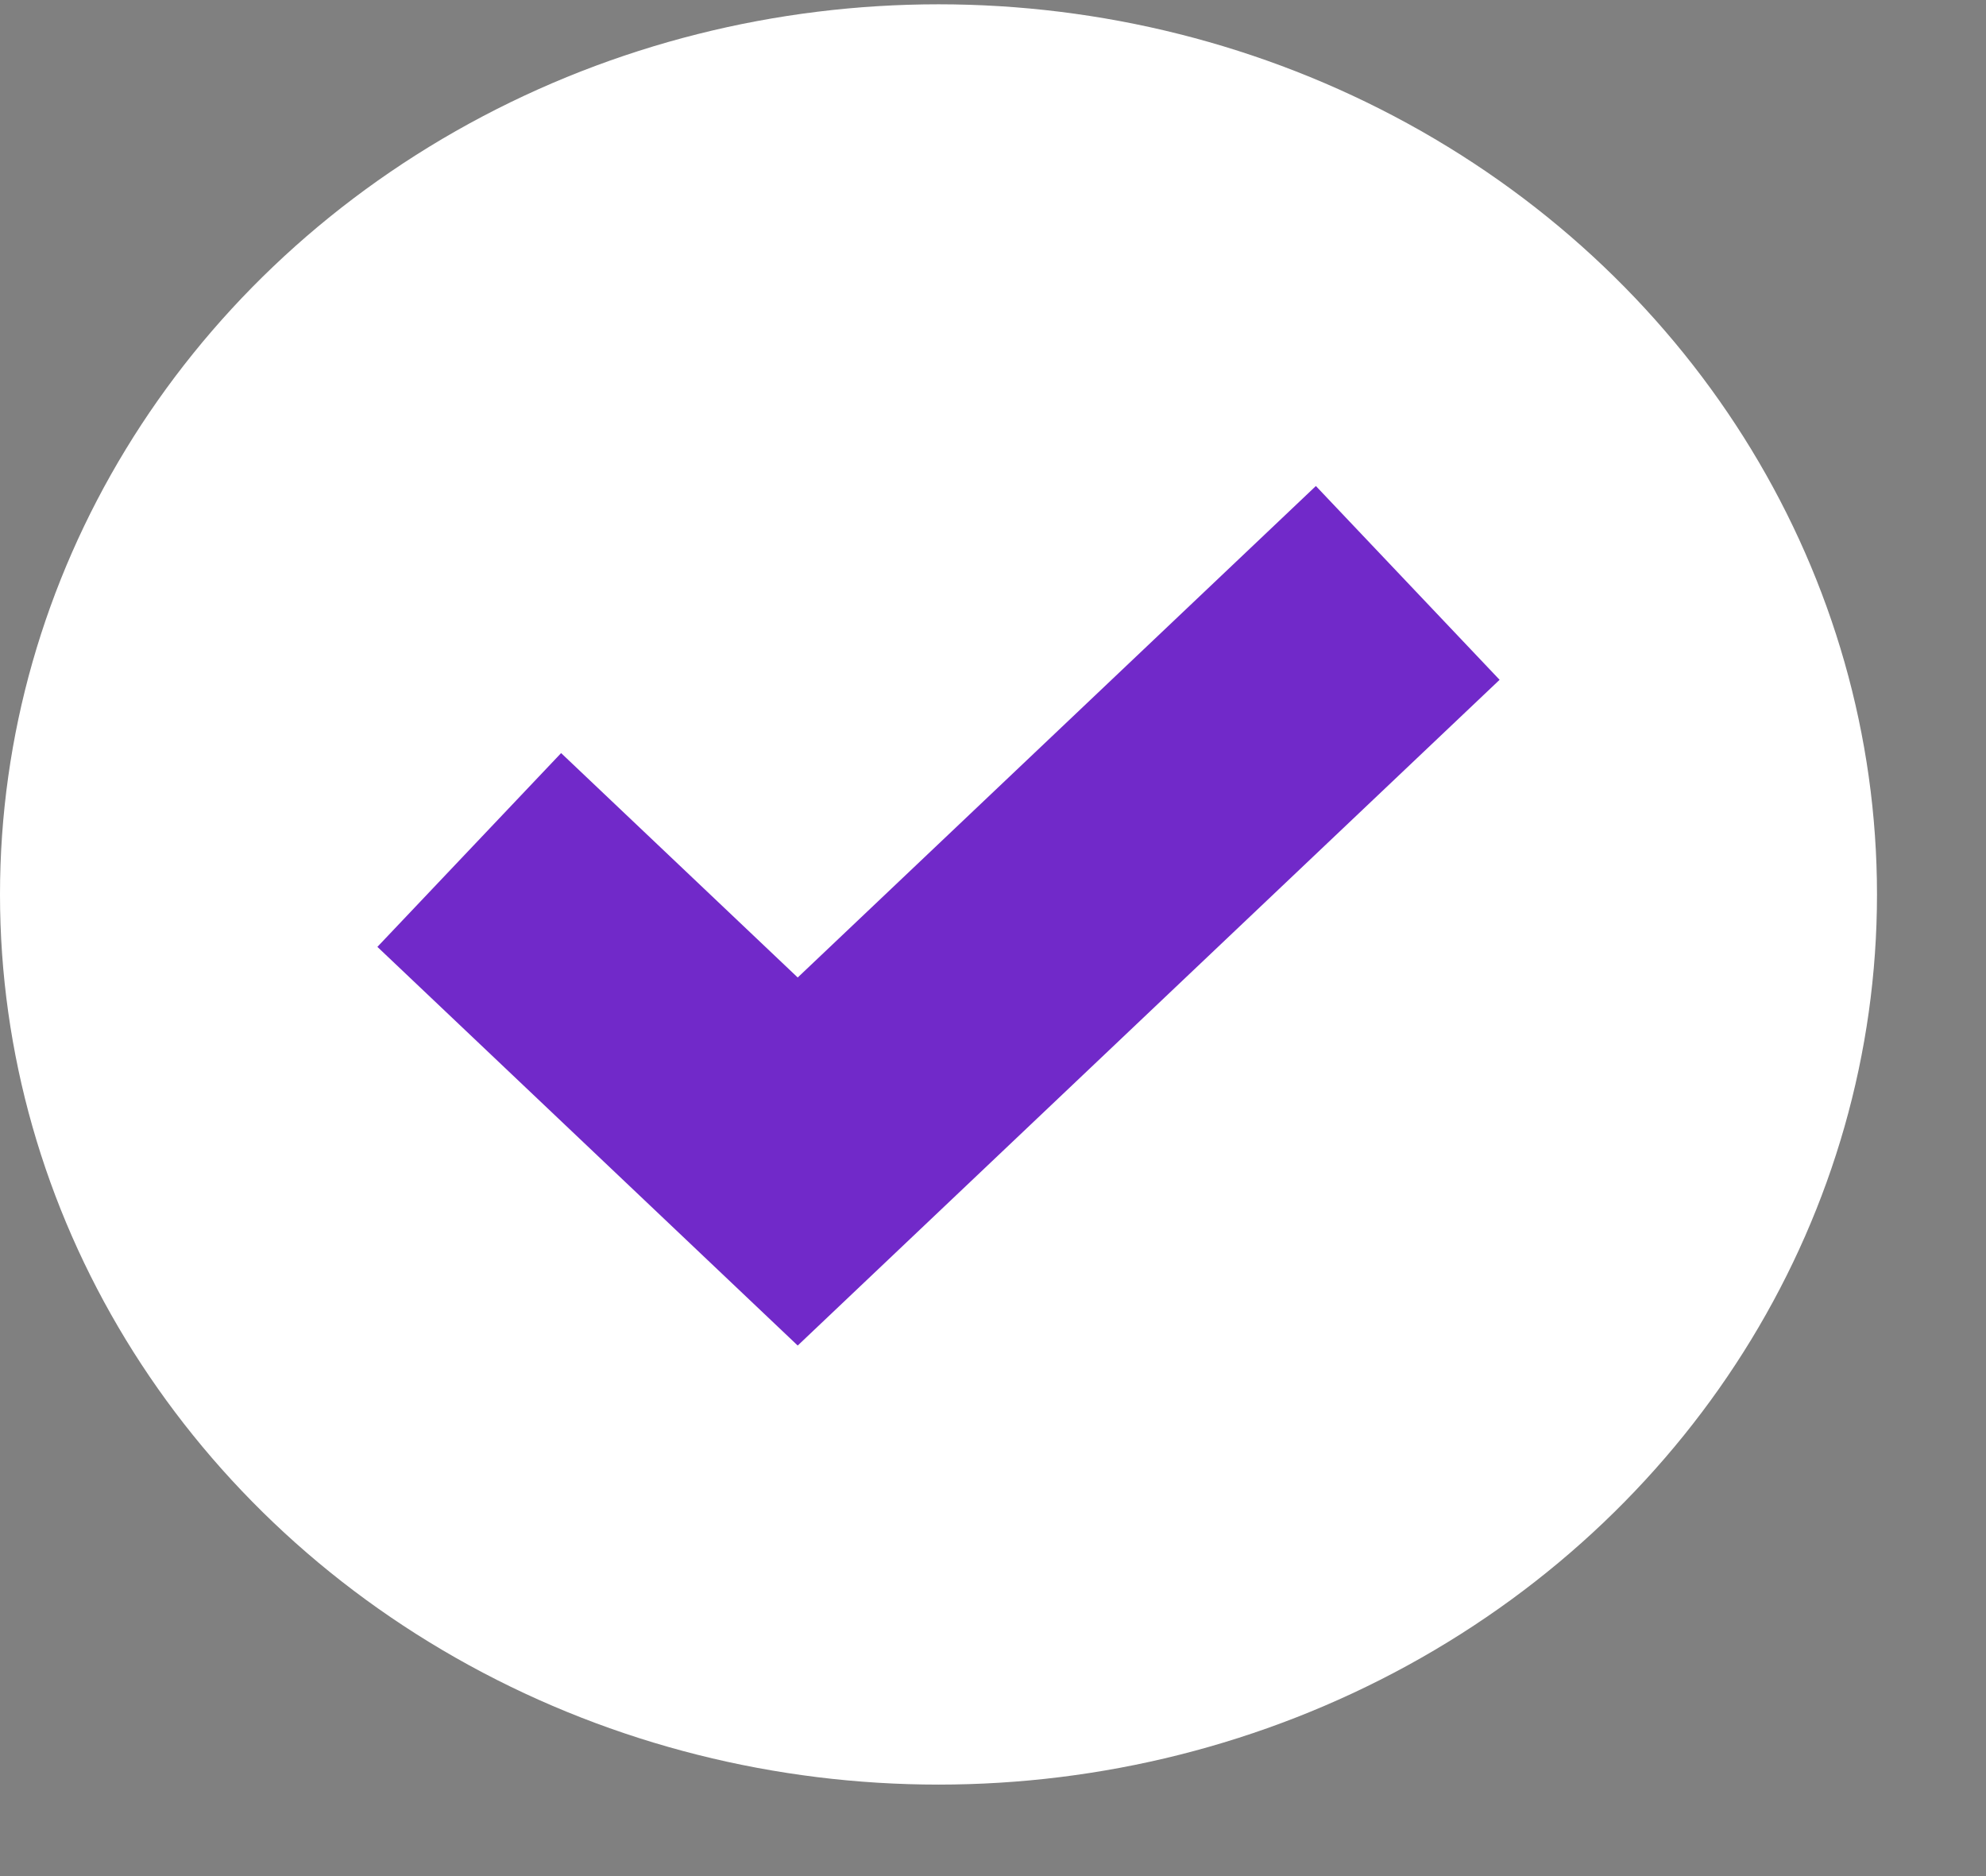
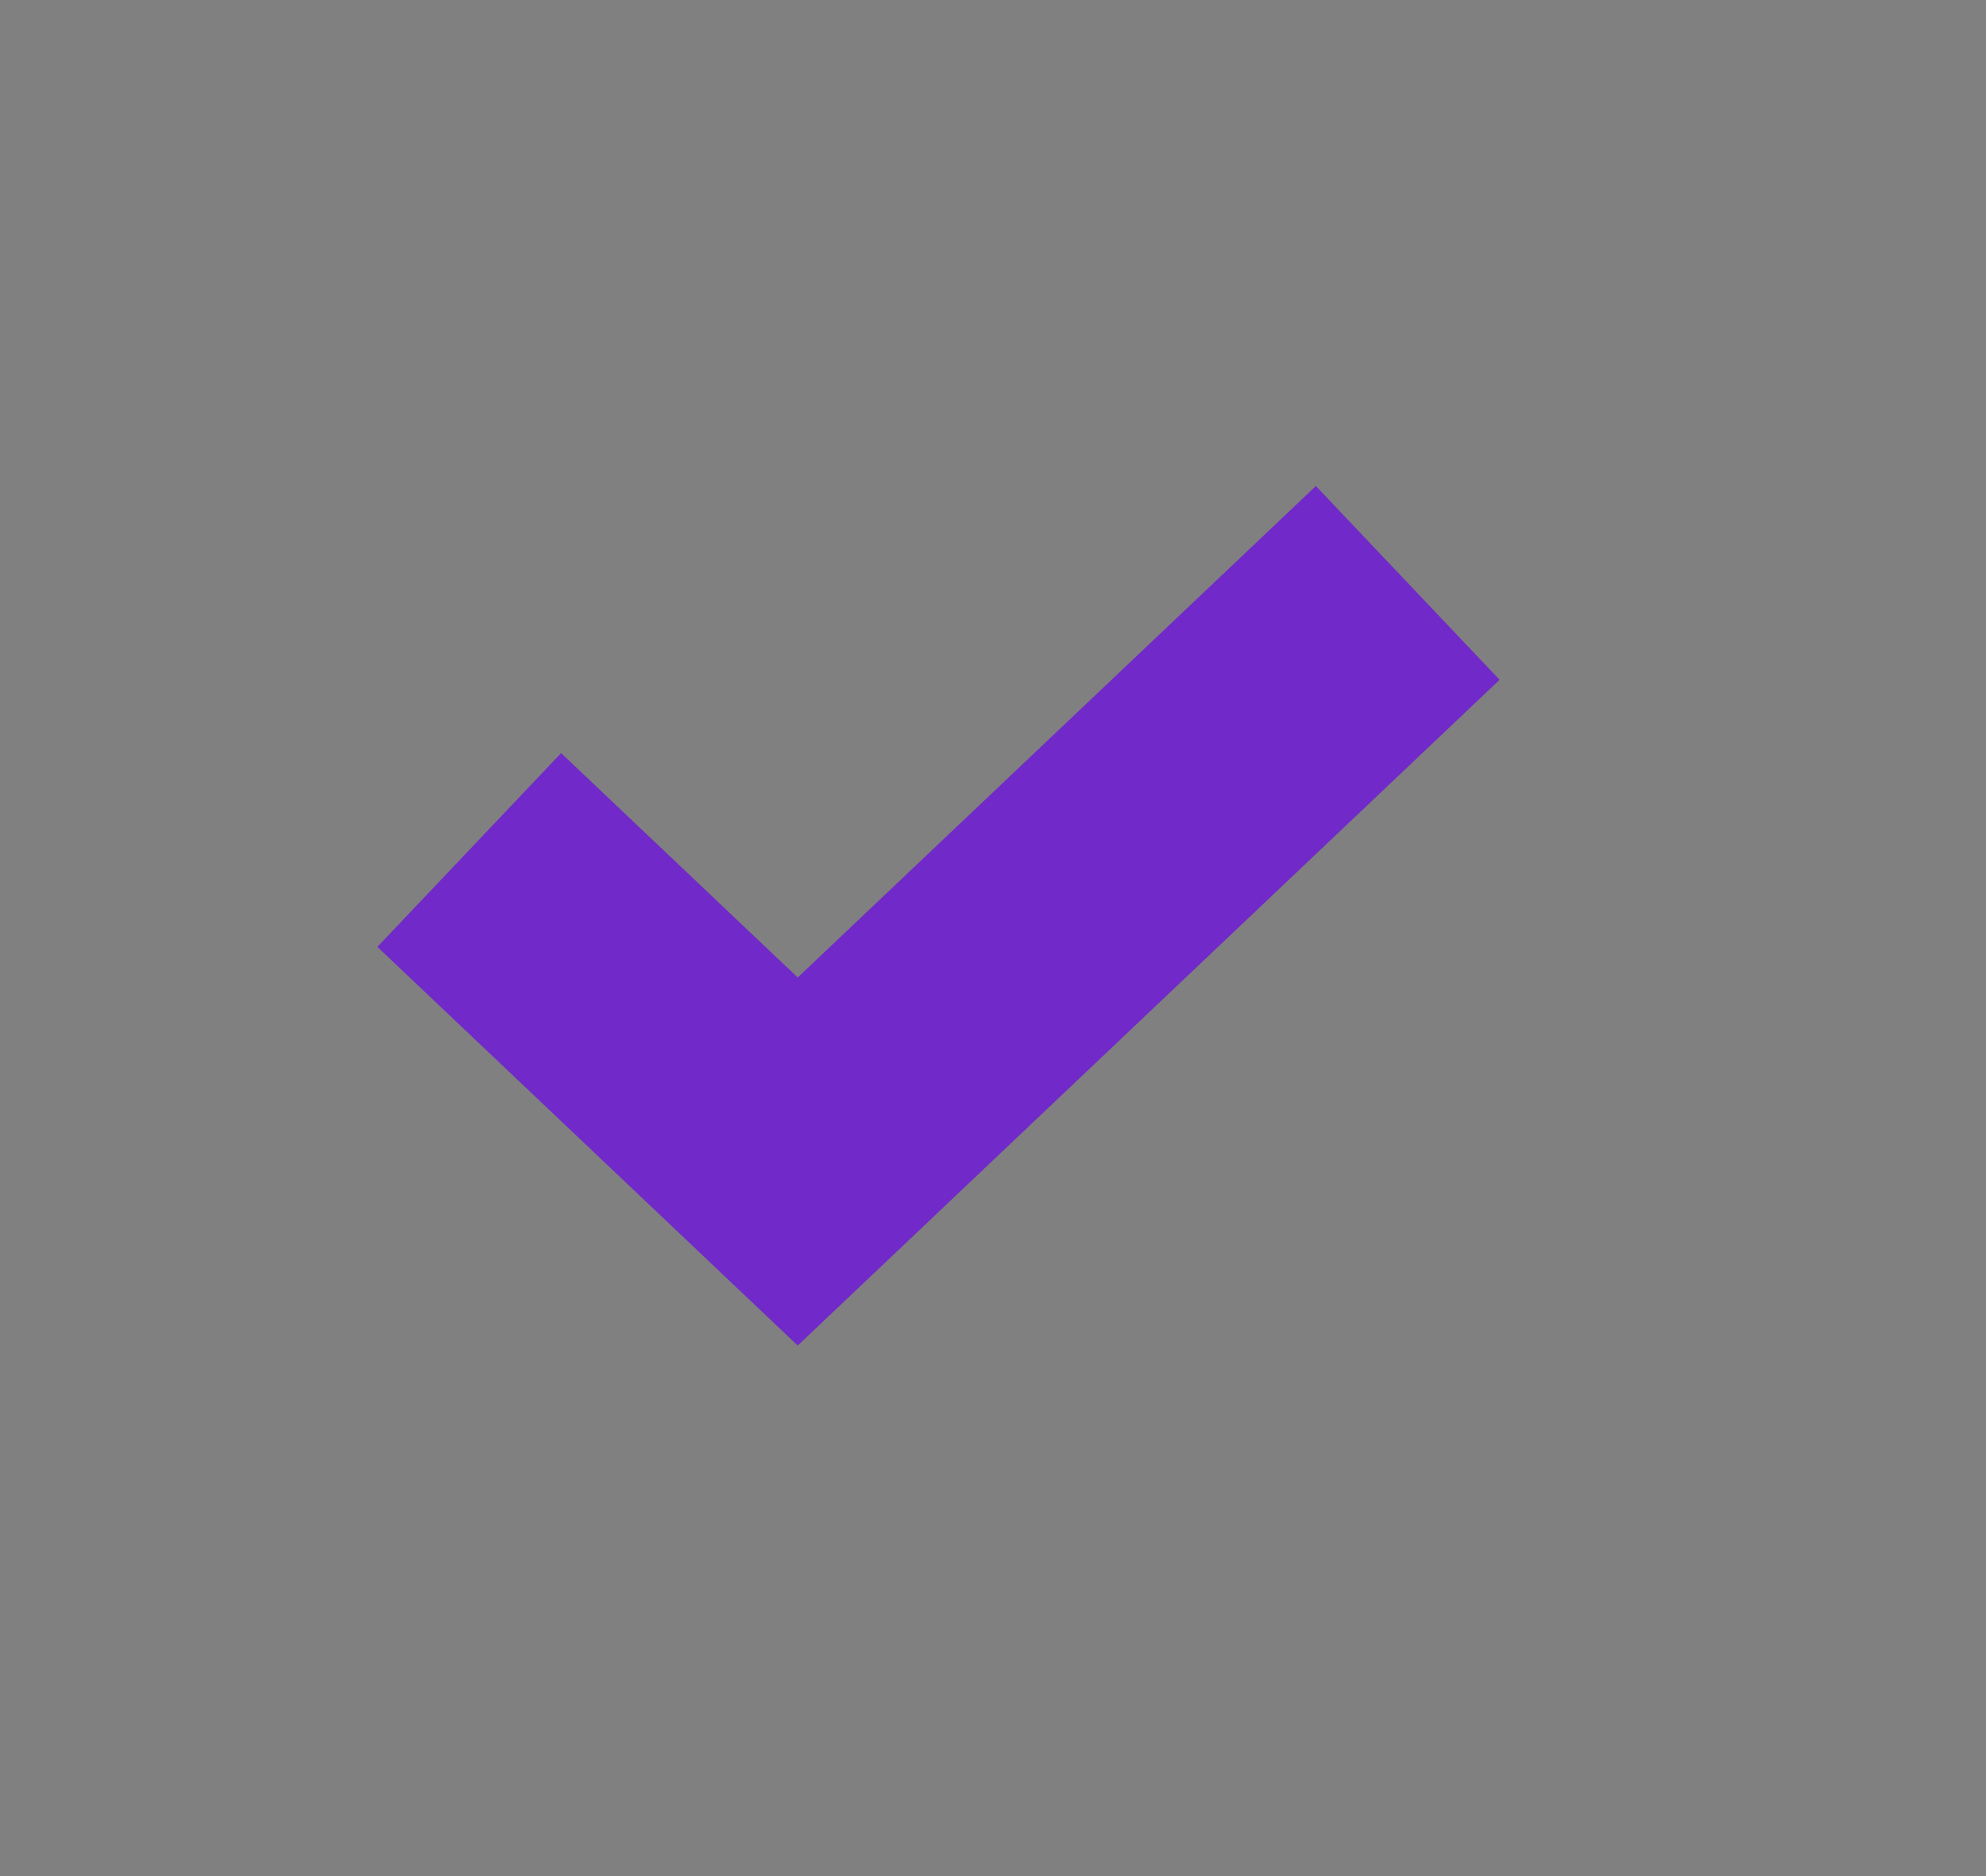
<svg xmlns="http://www.w3.org/2000/svg" width="18" height="17" viewBox="0 0 18 17" fill="none">
  <rect x="0" y="0" width="18" height="17" fill="#808080" stroke="none" />
-   <ellipse cx="8.506" cy="8.105" rx="8.506" ry="8.066" fill="white" />
  <path d="M4.253 7.702L7.23 10.525L12.759 5.282" stroke="#7129C9" stroke-width="2.42" />
</svg>